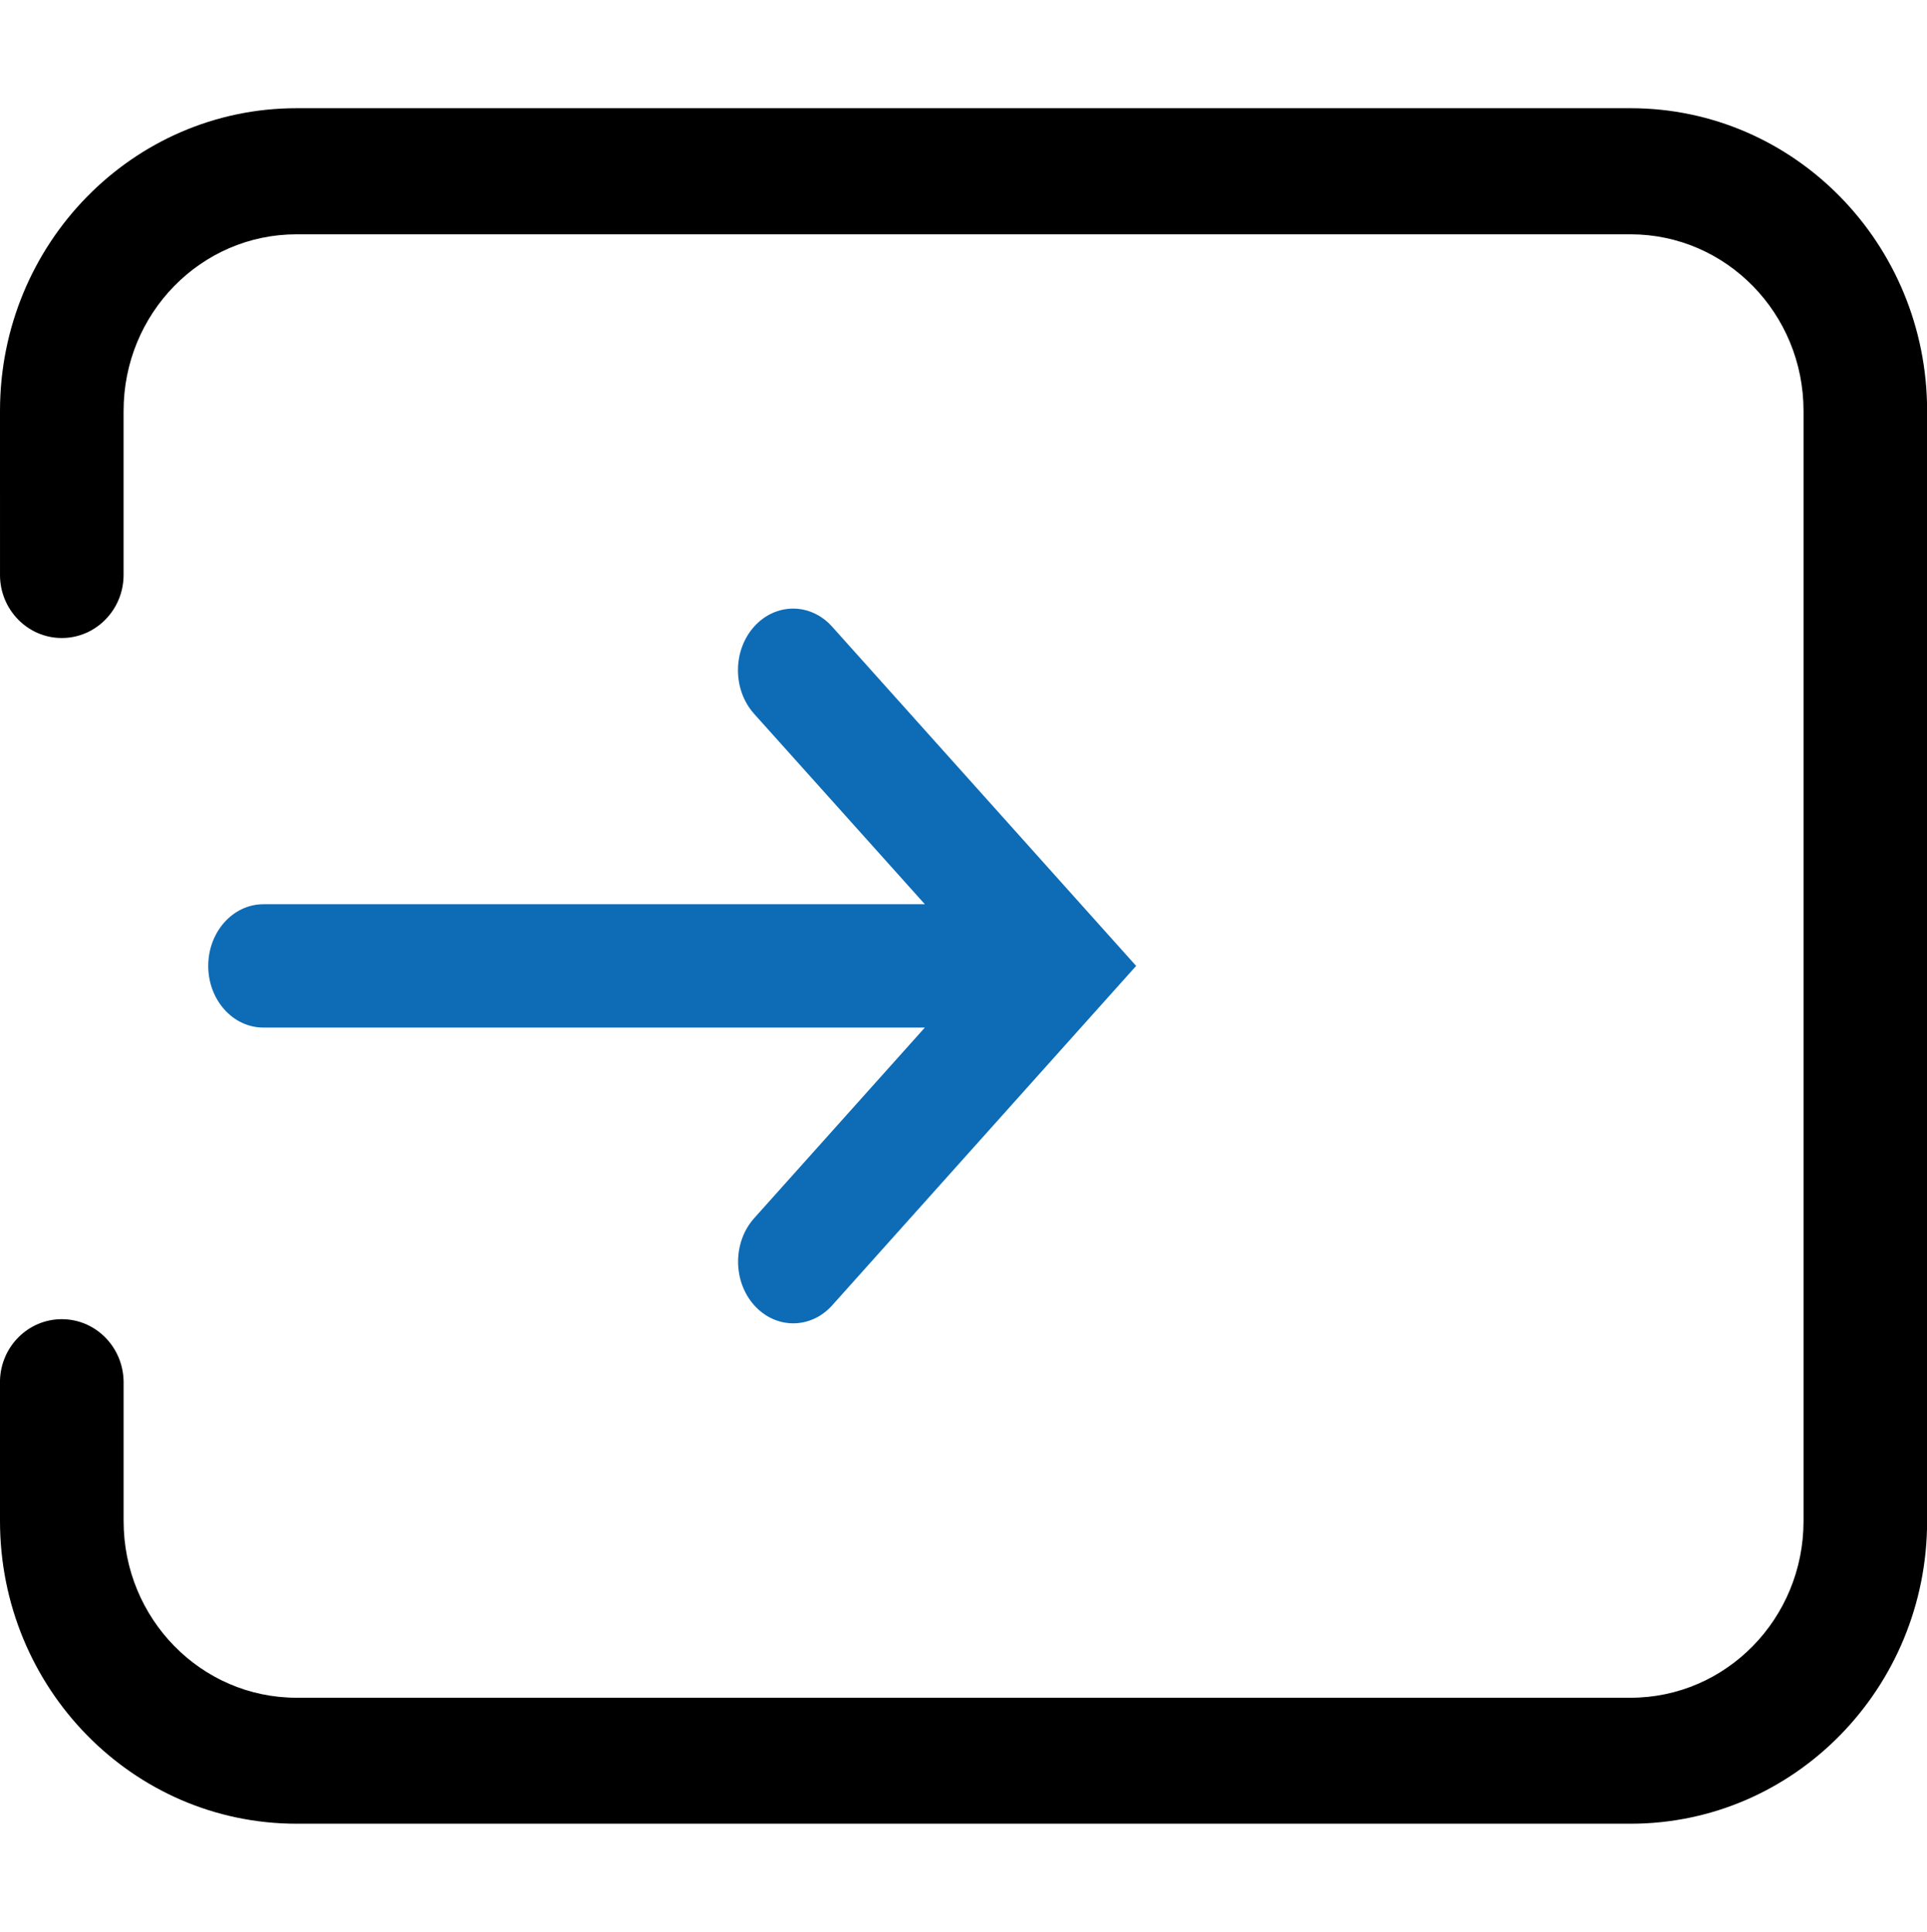
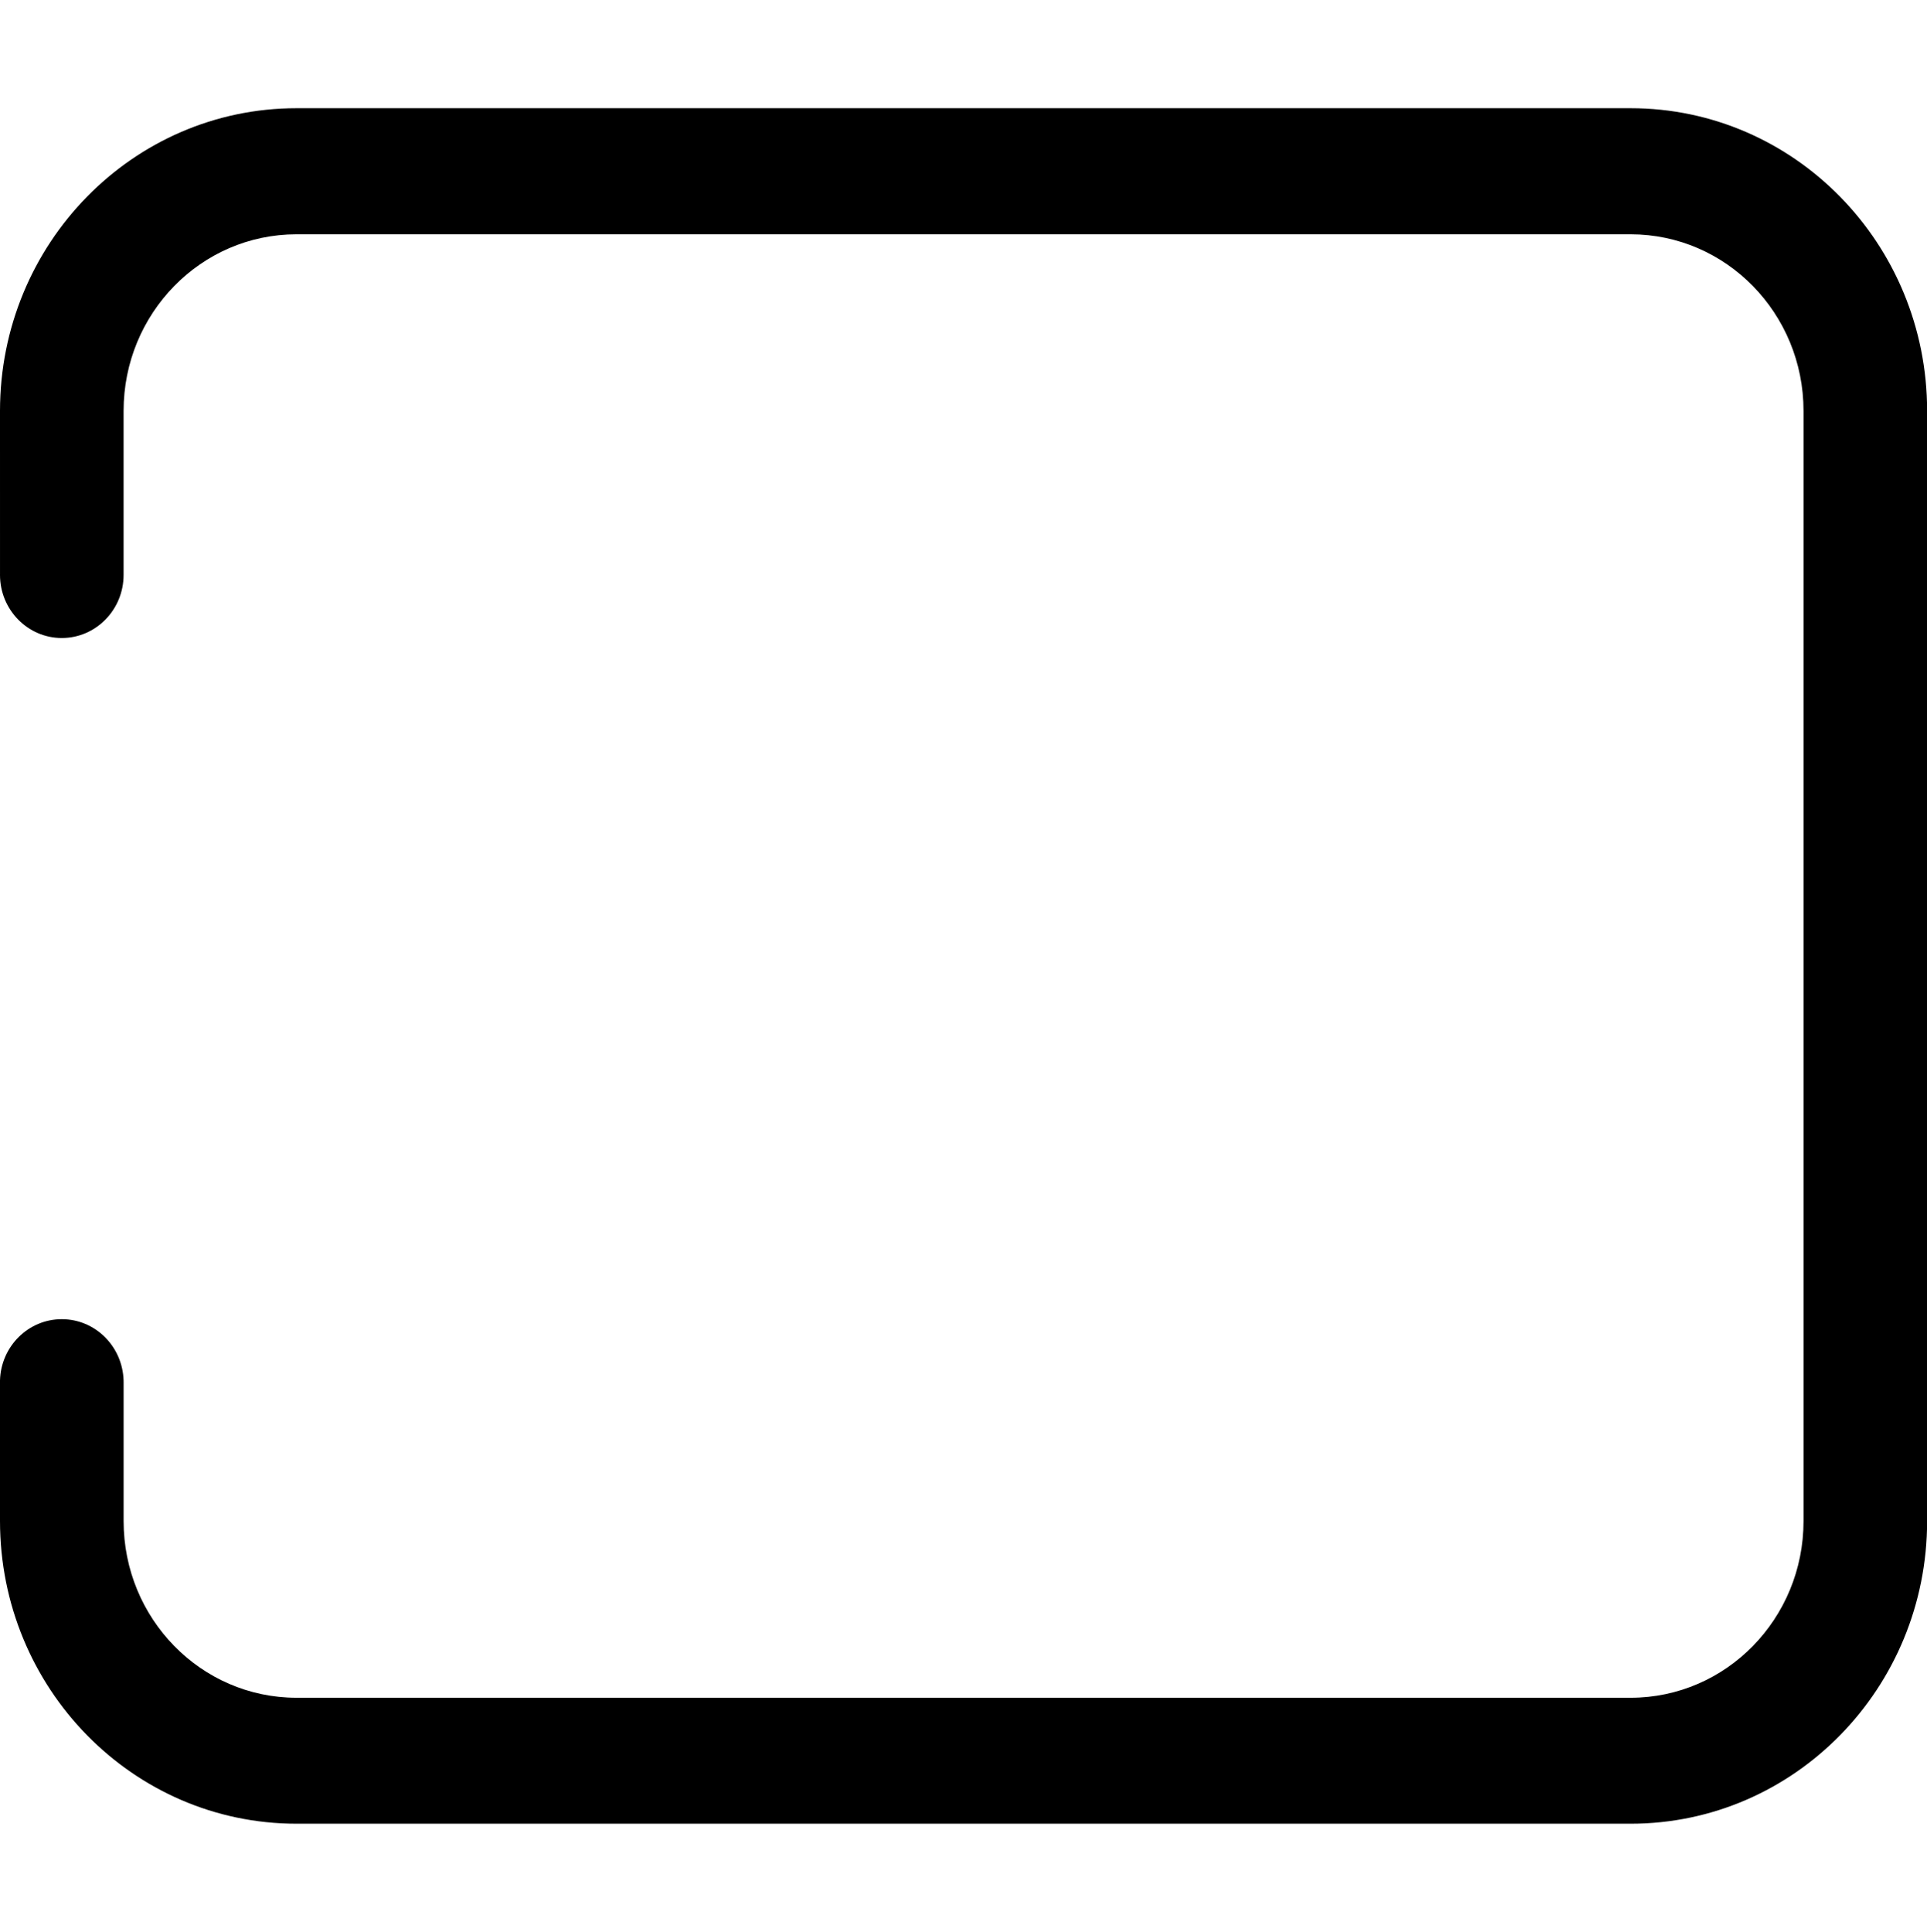
<svg xmlns="http://www.w3.org/2000/svg" xmlns:ns1="http://sodipodi.sourceforge.net/DTD/sodipodi-0.dtd" xmlns:ns2="http://www.inkscape.org/namespaces/inkscape" width="15.935" height="15.979" viewBox="0 0 15.935 15.979" fill="none" version="1.1" id="svg2" ns1:docname="login.svg" ns2:version="1.3.2 (091e20e, 2023-11-25, custom)">
  <defs id="defs2" />
  <ns1:namedview id="namedview2" pagecolor="#ffffff" bordercolor="#666666" borderopacity="1.0" ns2:showpageshadow="2" ns2:pageopacity="0.0" ns2:pagecheckerboard="0" ns2:deskcolor="#d1d1d1" ns2:zoom="27.926471" ns2:cx="16.418115" ns2:cy="18.942601" ns2:window-width="2459" ns2:window-height="1610" ns2:window-x="1742" ns2:window-y="259" ns2:window-maximized="0" ns2:current-layer="svg2" />
-   <path fill-rule="evenodd" clip-rule="evenodd" d="m 6.236,5.183 c 0.178,-0.199 0.467,-0.199 0.645,0 L 9.395,7.989 6.882,10.796 c -0.178,0.199 -0.467,0.199 -0.645,0 -0.178,-0.199 -0.178,-0.522 0,-0.721 L 7.648,8.499 H 2.178 c -0.252,0 -0.456,-0.228 -0.456,-0.51 0,-0.281 0.204,-0.51 0.456,-0.51 H 7.648 L 6.236,5.904 c -0.178,-0.199 -0.178,-0.522 0,-0.721 z" fill="#0e6bb5" id="path1" style="stroke-width:0.591" />
  <path d="M 13.484,1.938 H 2.452 c -0.79,0 -1.43,0.654 -1.43,1.461 v 1.346 c 5.31e-5,0.003 0,0.006 0,0.01 0,0.288 -0.229,0.522 -0.511,0.522 C 0.229,5.277 0,5.043 0,4.755 0,4.752 2.9509684e-5,4.749 8.8529051e-5,4.746 L 0,3.399 C 0,2.016 1.098,0.895 2.452,0.895 H 13.484 c 1.354,0 2.452,1.121 2.452,2.504 v 9.181 c 0,1.383 -1.098,2.504 -2.452,2.504 H 2.452 C 1.098,15.084 0,13.963 0,12.58 v -1.163 c 0.008,-0.281 0.234,-0.506 0.511,-0.506 0.277,0 0.502,0.225 0.511,0.506 l 2.243e-4,0.016 v 1.148 c 0,0.807 0.64,1.461 1.43,1.461 H 13.484 c 0.79,0 1.43,-0.654 1.43,-1.461 V 3.399 c 0,-0.807 -0.64,-1.461 -1.43,-1.461 z" fill="#000000" id="path2" style="stroke-width:0.591" />
</svg>